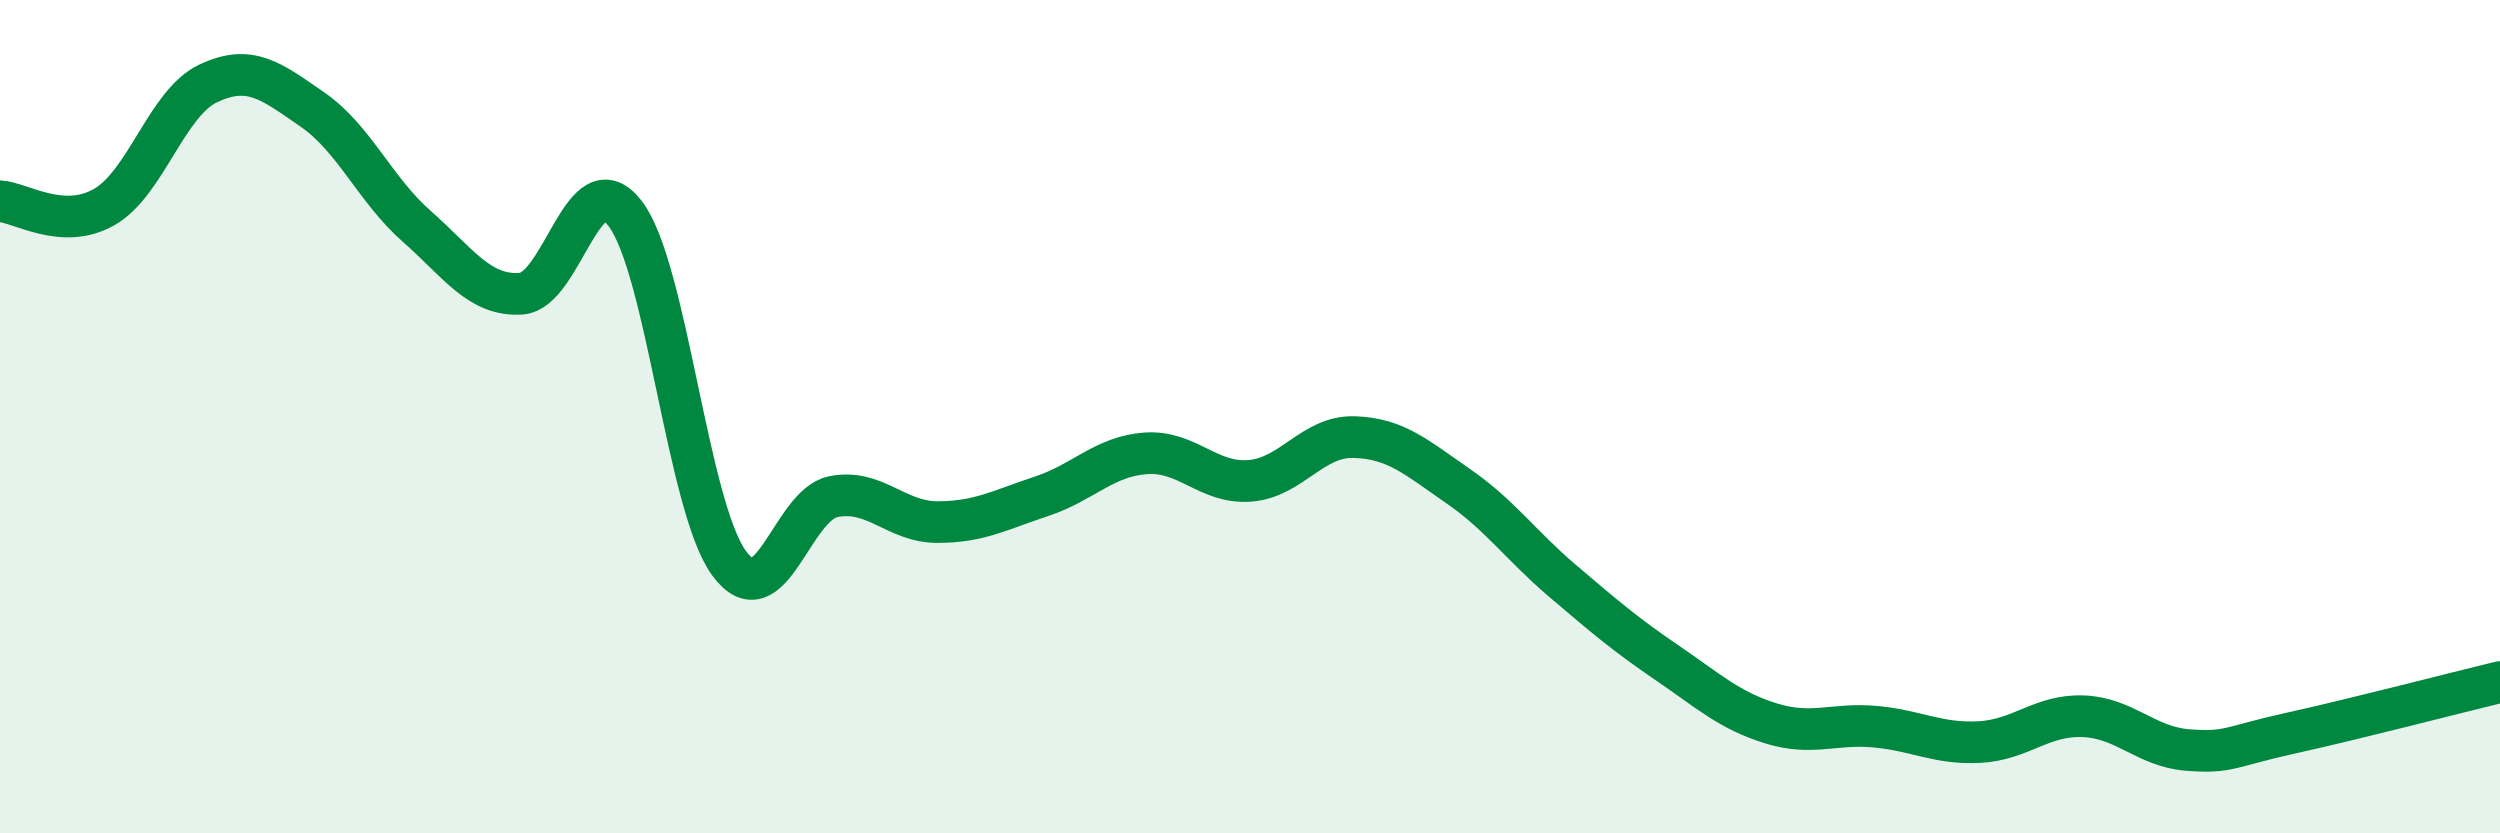
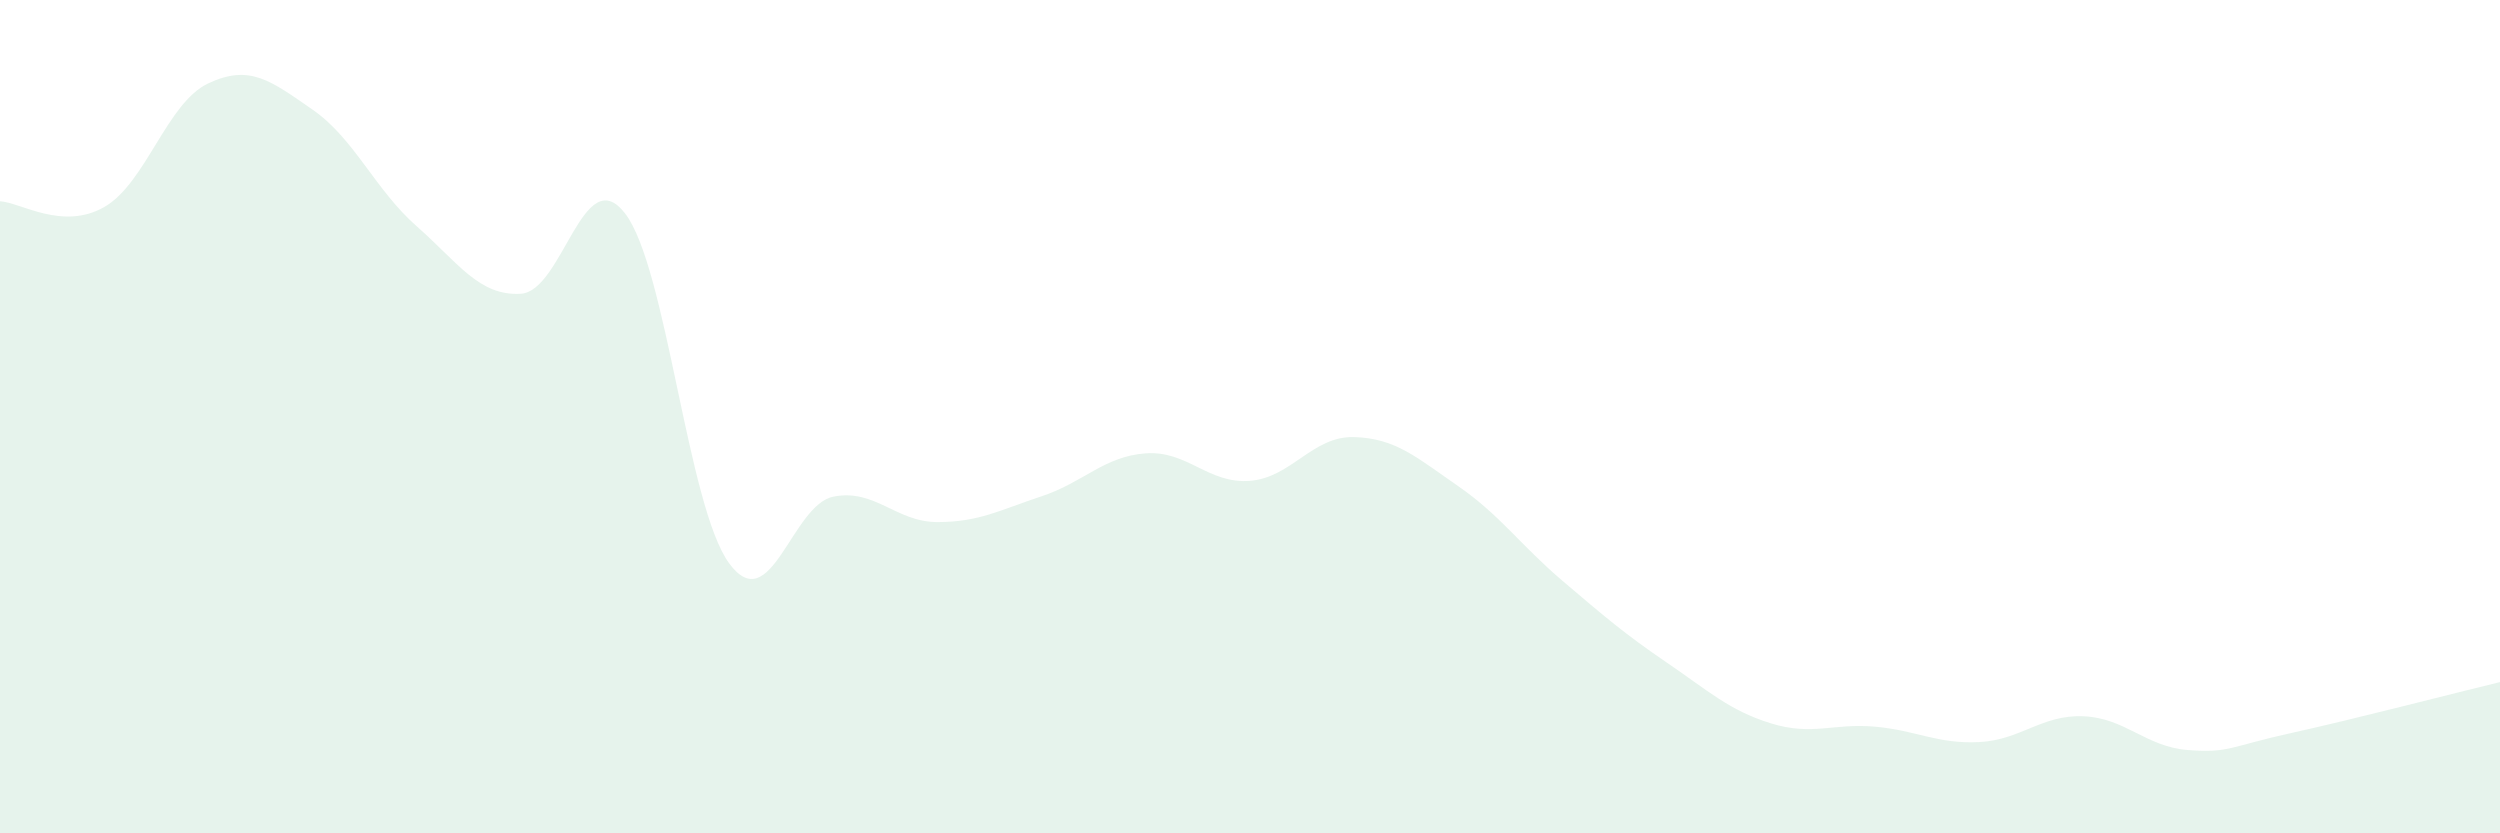
<svg xmlns="http://www.w3.org/2000/svg" width="60" height="20" viewBox="0 0 60 20">
  <path d="M 0,4.83 C 0.5,4.86 1.5,5.54 2.5,4.97 C 3.5,4.4 4,2.47 5,2 C 6,1.53 6.5,1.94 7.5,2.63 C 8.5,3.32 9,4.55 10,5.43 C 11,6.31 11.5,7.11 12.5,7.05 C 13.5,6.99 14,3.83 15,5.12 C 16,6.41 16.5,12.16 17.5,13.52 C 18.5,14.88 19,12.12 20,11.92 C 21,11.72 21.5,12.53 22.5,12.53 C 23.5,12.53 24,12.24 25,11.91 C 26,11.58 26.5,10.95 27.5,10.88 C 28.5,10.81 29,11.62 30,11.54 C 31,11.46 31.5,10.46 32.5,10.49 C 33.5,10.52 34,10.98 35,11.67 C 36,12.36 36.5,13.09 37.5,13.94 C 38.5,14.79 39,15.22 40,15.9 C 41,16.58 41.5,17.05 42.5,17.36 C 43.5,17.67 44,17.35 45,17.44 C 46,17.53 46.5,17.86 47.5,17.81 C 48.5,17.76 49,17.15 50,17.19 C 51,17.23 51.5,17.92 52.5,18 C 53.5,18.08 53.5,17.92 55,17.59 C 56.5,17.26 59,16.61 60,16.37L60 20L0 20Z" fill="#008740" opacity="0.1" stroke-linecap="round" stroke-linejoin="round" />
-   <path d="M 0,4.83 C 0.5,4.86 1.5,5.54 2.5,4.97 C 3.5,4.4 4,2.47 5,2 C 6,1.53 6.5,1.94 7.5,2.63 C 8.5,3.32 9,4.55 10,5.43 C 11,6.31 11.5,7.11 12.5,7.05 C 13.5,6.99 14,3.83 15,5.12 C 16,6.41 16.5,12.16 17.5,13.52 C 18.5,14.88 19,12.12 20,11.92 C 21,11.72 21.5,12.53 22.5,12.53 C 23.5,12.53 24,12.24 25,11.91 C 26,11.58 26.5,10.95 27.5,10.88 C 28.5,10.81 29,11.62 30,11.54 C 31,11.46 31.5,10.46 32.5,10.49 C 33.5,10.52 34,10.98 35,11.67 C 36,12.36 36.5,13.09 37.5,13.94 C 38.5,14.79 39,15.22 40,15.9 C 41,16.58 41.5,17.05 42.5,17.36 C 43.5,17.67 44,17.35 45,17.44 C 46,17.53 46.5,17.86 47.5,17.81 C 48.5,17.76 49,17.15 50,17.19 C 51,17.23 51.5,17.92 52.5,18 C 53.5,18.08 53.5,17.92 55,17.59 C 56.5,17.26 59,16.61 60,16.37" stroke="#008740" stroke-width="1" fill="none" stroke-linecap="round" stroke-linejoin="round" />
</svg>